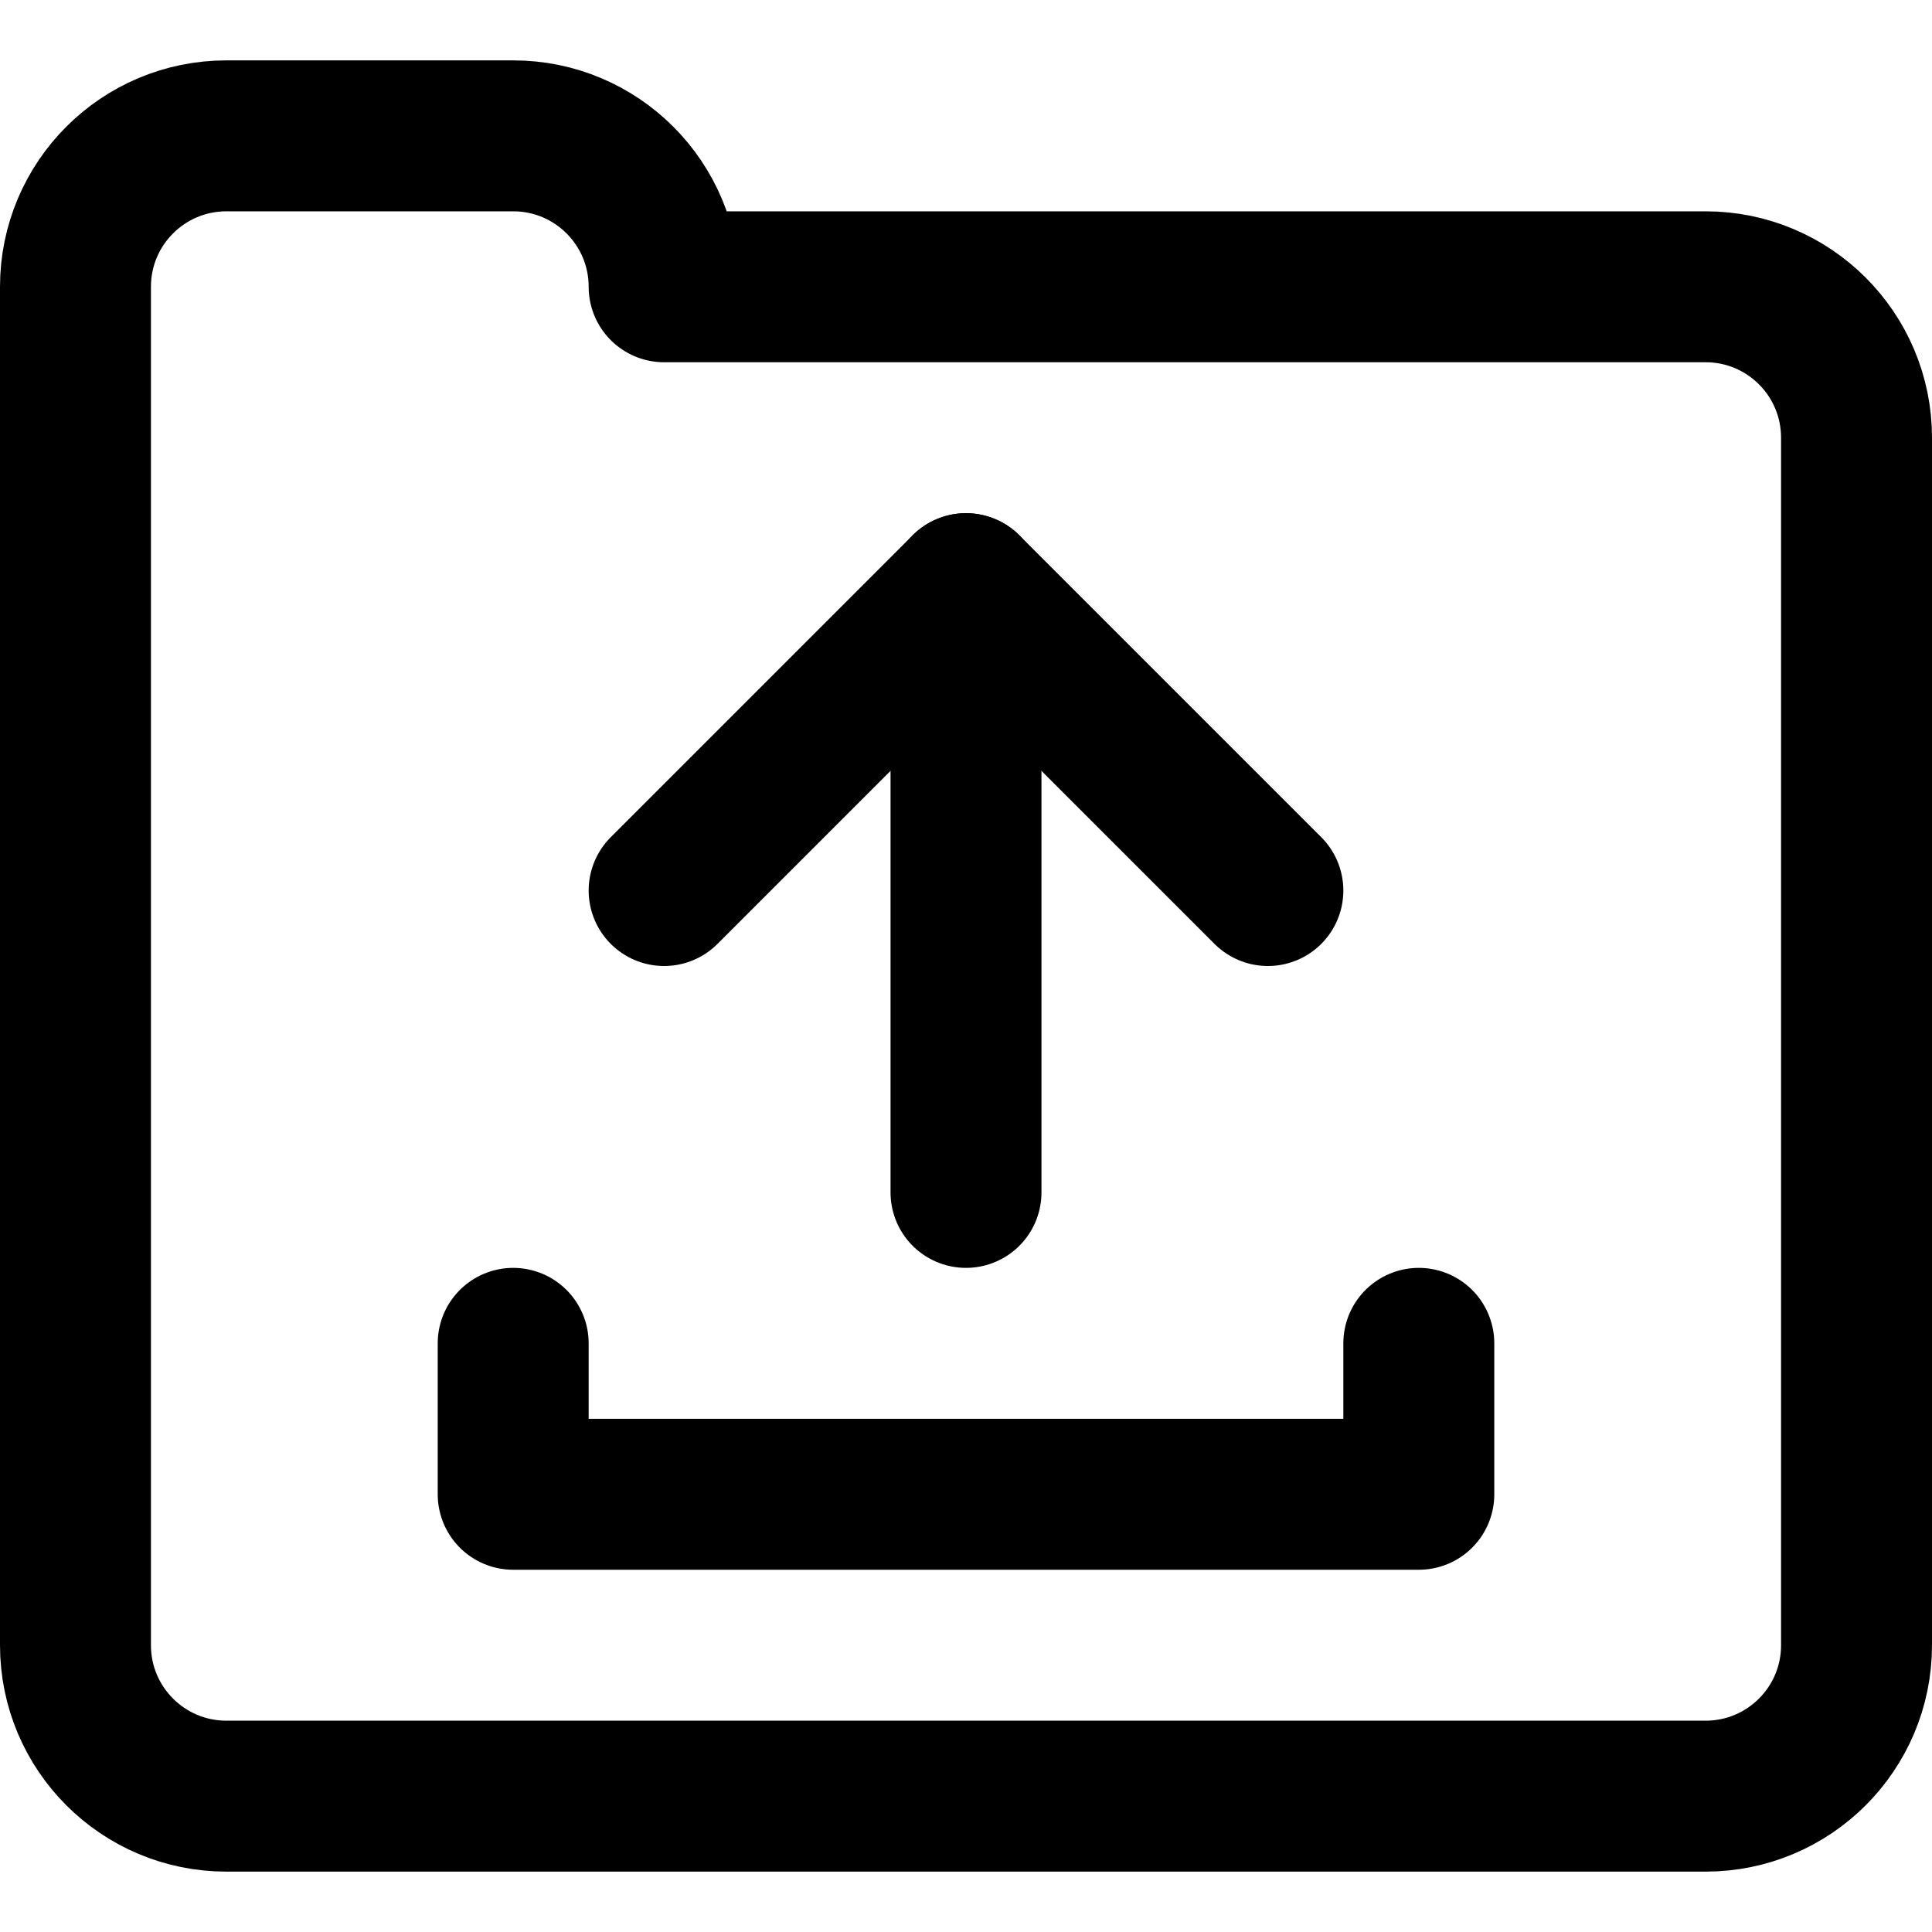
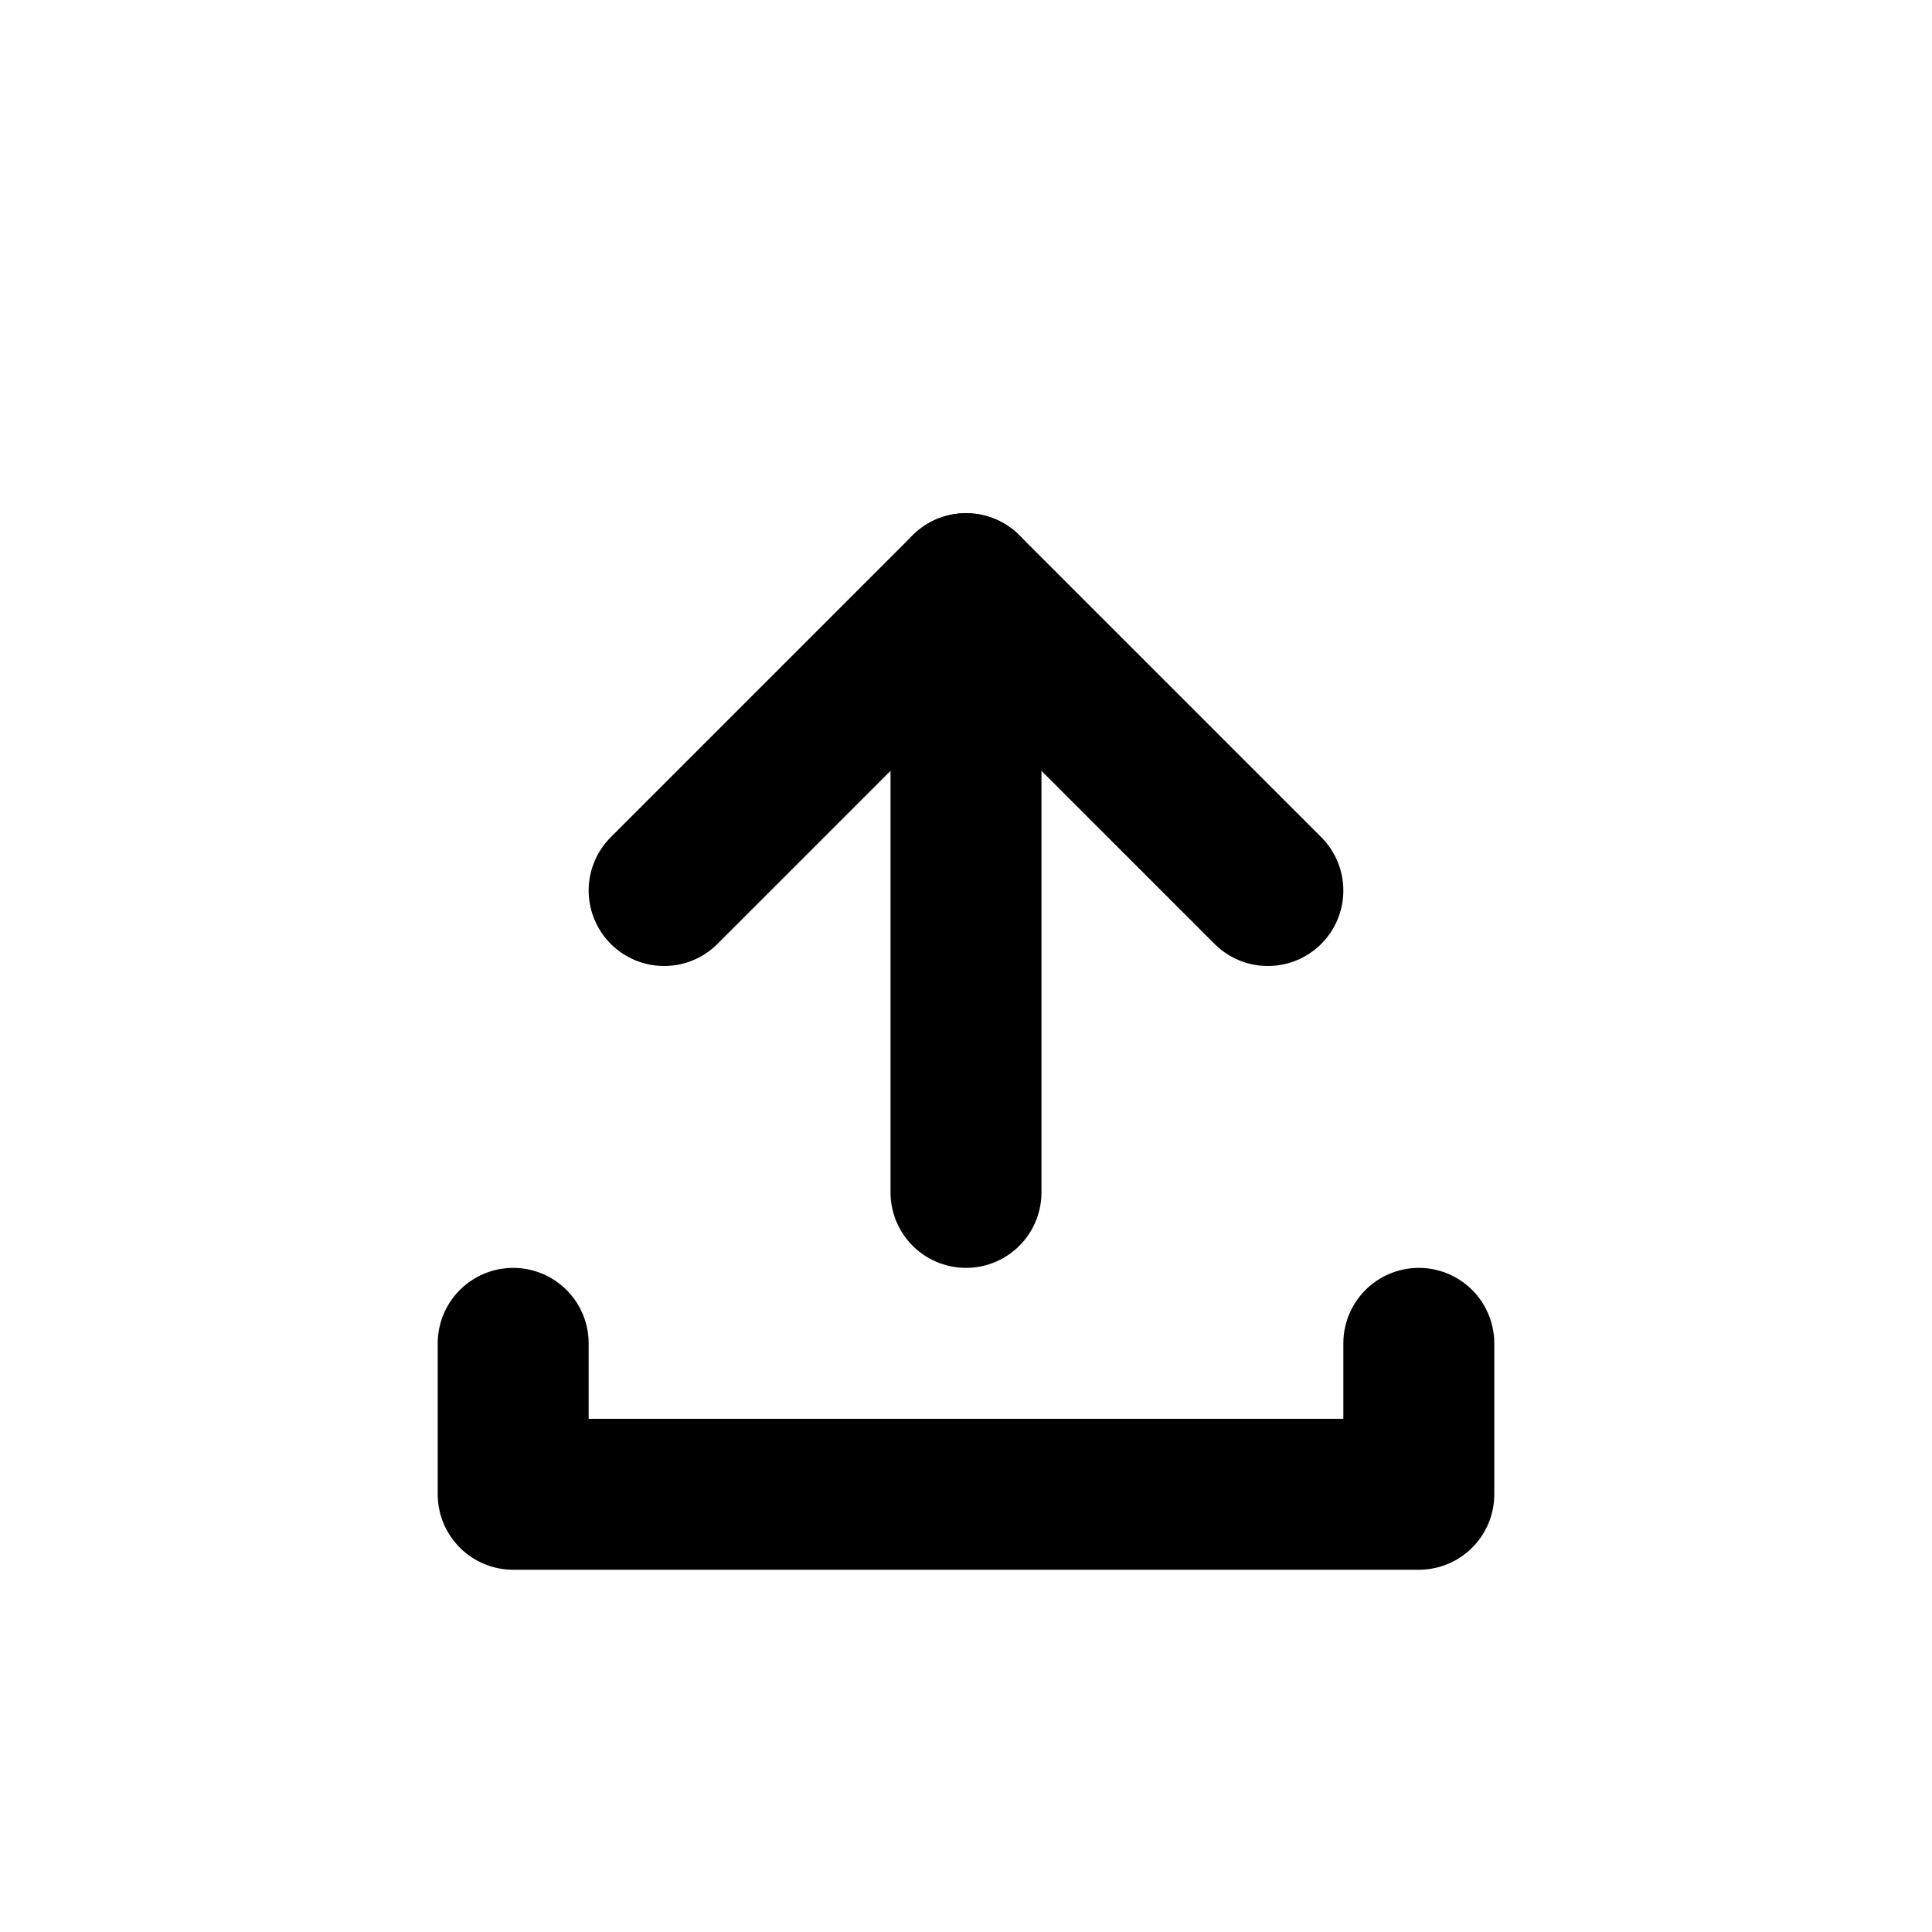
<svg xmlns="http://www.w3.org/2000/svg" version="1.1" id="Capa_1" x="0px" y="0px" viewBox="0 0 512 512" style="enable-background:new 0 0 512 512;" xml:space="preserve" width="512" height="512">
  <g id="Upload_folder">
-     <path style="fill:none;stroke:#000000;stroke-width:40;stroke-linecap:round;stroke-linejoin:round;stroke-miterlimit:10;" d="&#10;&#09;&#09;M176,76L176,76c0-22.091-17.909-40-40-40H60c-22.091,0-40,17.909-40,40v360c0,22.091,17.909,40,40,40h392c22.091,0,40-17.909,40-40&#10;&#09;&#09;V116c0-22.091-17.909-40-40-40H176z" />
    <g id="Upload">
      <polyline style="fill:none;stroke:#000000;stroke-width:40;stroke-linecap:round;stroke-linejoin:round;stroke-miterlimit:10;" points="&#10;&#09;&#09;&#09;176,236 256,156 336,236 &#09;&#09;" />
      <line style="fill:none;stroke:#000000;stroke-width:40;stroke-linecap:round;stroke-linejoin:round;stroke-miterlimit:10;" x1="256" y1="316" x2="256" y2="156" />
      <polyline style="fill:none;stroke:#000000;stroke-width:40;stroke-linecap:round;stroke-linejoin:round;stroke-miterlimit:10;" points="&#10;&#09;&#09;&#09;376,356 376,396 136,396 136,356 &#09;&#09;" />
    </g>
  </g>
</svg>